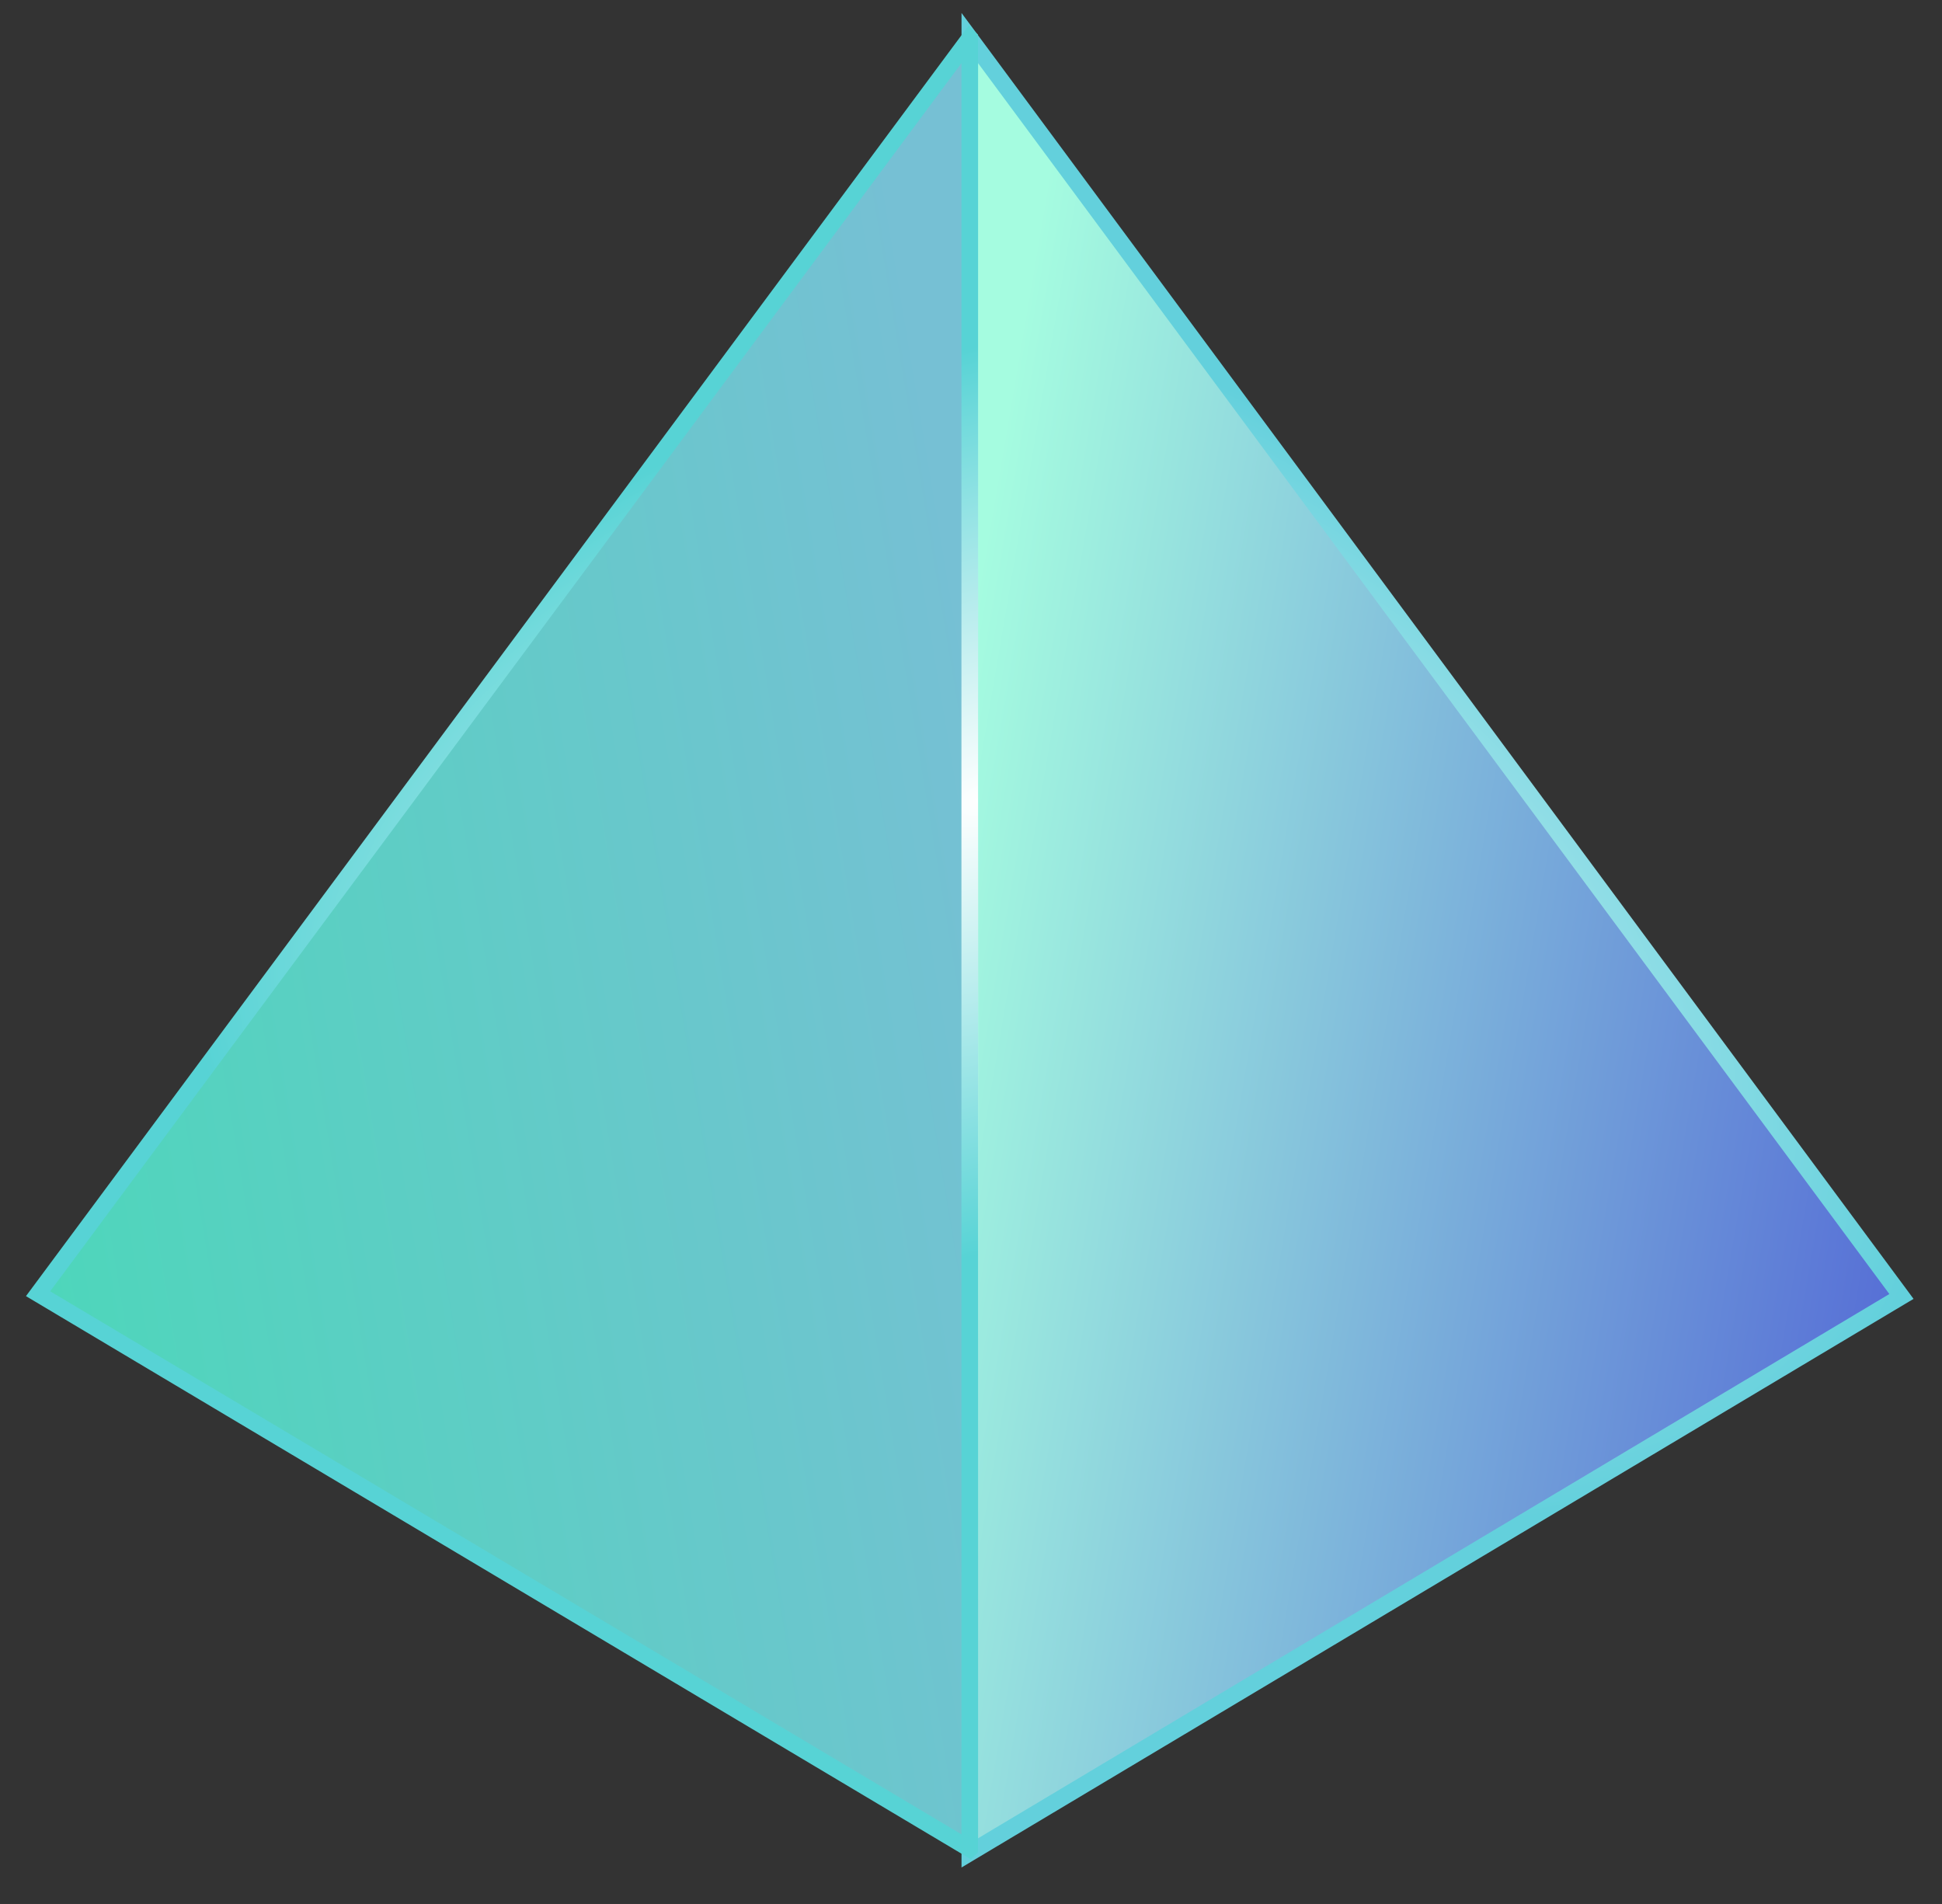
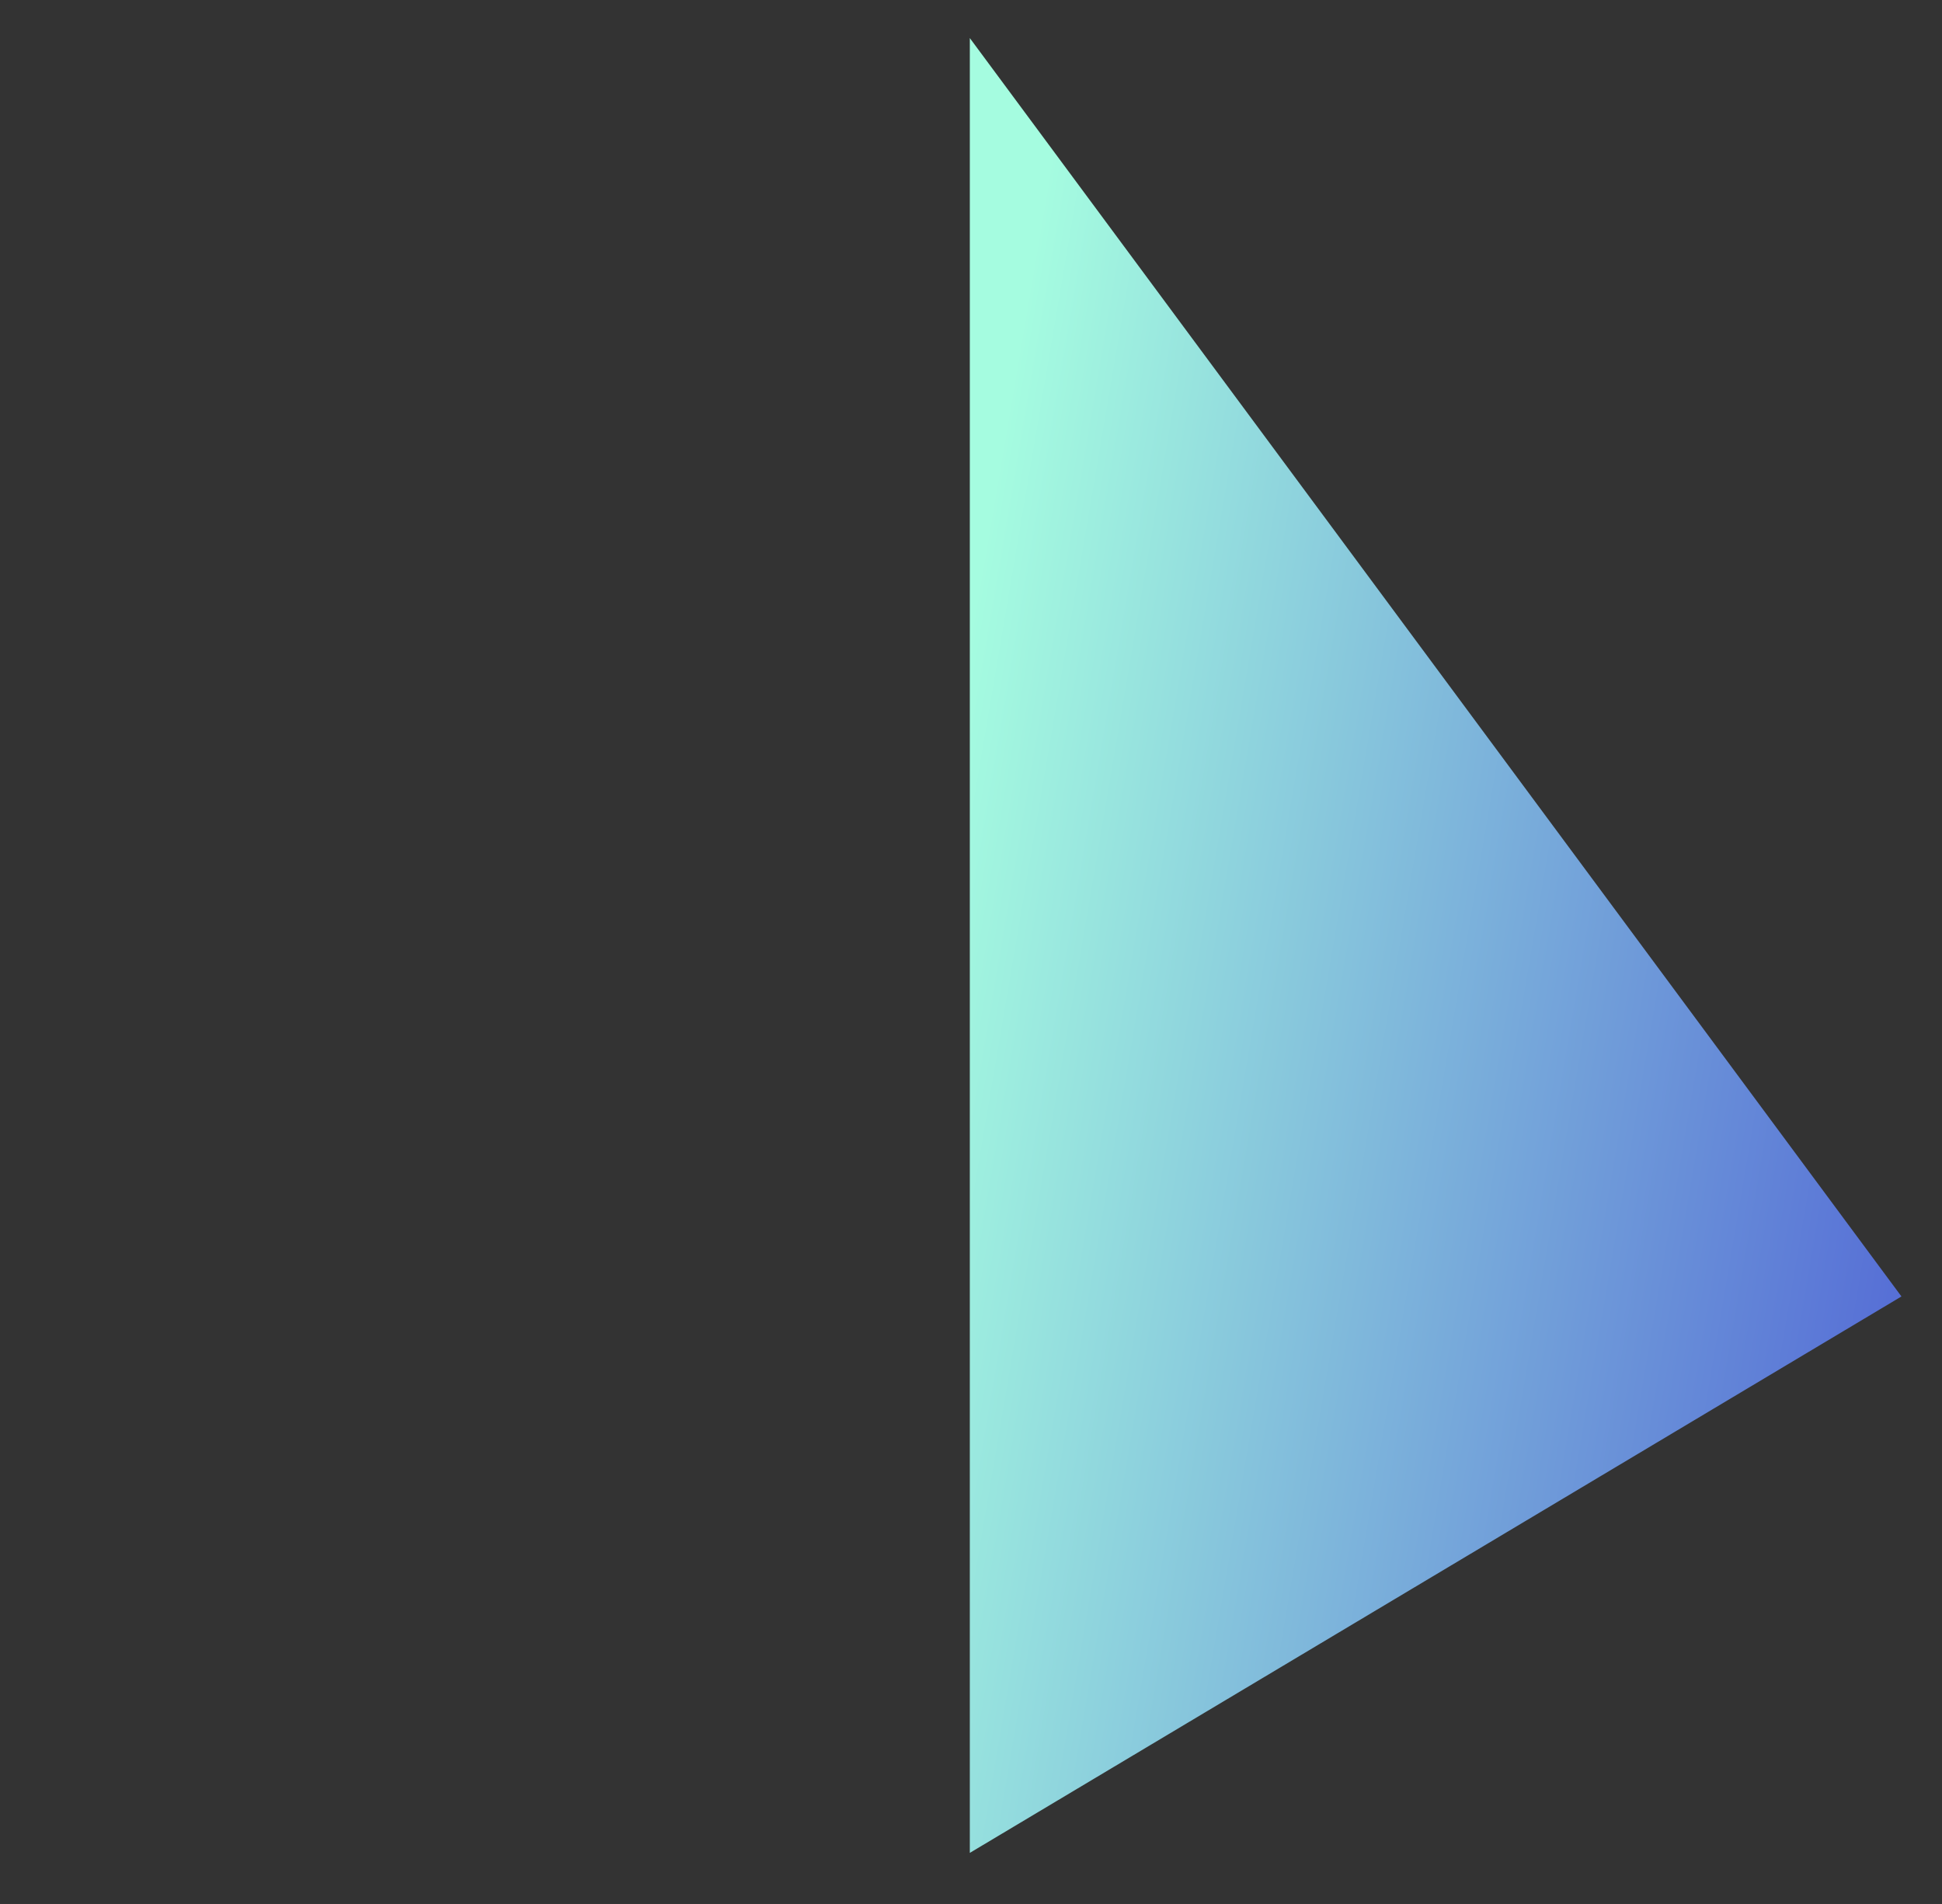
<svg xmlns="http://www.w3.org/2000/svg" fill="none" height="100%" overflow="visible" preserveAspectRatio="none" style="display: block;" viewBox="0 0 51 50" width="100%">
  <rect x="0" y="0" width="51" height="50" fill="#333333" stroke="none" />
  <g id="Group 85461">
    <g id="Subtract">
      <path d="M49.935 34.046L25.469 48.658V1L49.935 34.046Z" fill="url(#paint0_linear_0_3435)" />
-       <path d="M49.935 34.046L50.046 34.233L50.253 34.11L50.11 33.916L49.935 34.046ZM25.469 48.658H25.251V49.042L25.58 48.845L25.469 48.658ZM25.469 1L25.644 0.871L25.251 0.34V1H25.469ZM49.935 34.046L49.823 33.859L25.357 48.471L25.469 48.658L25.58 48.845L50.046 34.233L49.935 34.046ZM25.469 48.658H25.686V1H25.469H25.251V48.658H25.469ZM25.469 1L25.294 1.13L49.76 34.175L49.935 34.046L50.11 33.916L25.644 0.871L25.469 1Z" fill="url(#paint1_radial_0_3435)" />
    </g>
    <g id="Subtract_2">
-       <path d="M25.467 1.001V48.553L25.466 48.554L1 33.974L25.466 1L25.467 1.001Z" fill="url(#paint2_linear_0_3435)" />
-       <path d="M25.467 1.001H25.684V0.911L25.621 0.847L25.467 1.001ZM25.467 48.553L25.621 48.707L25.684 48.643V48.553H25.467ZM25.466 48.554L25.354 48.741L25.5 48.827L25.62 48.708L25.466 48.554ZM1 33.974L0.825 33.844L0.682 34.037L0.889 34.161L1 33.974ZM25.466 1L25.62 0.846L25.441 0.668L25.291 0.87L25.466 1ZM25.467 1.001H25.249V48.553H25.467H25.684V1.001H25.467ZM25.467 48.553L25.313 48.399L25.312 48.4L25.466 48.554L25.62 48.708L25.621 48.707L25.467 48.553ZM25.466 48.554L25.577 48.367L1.111 33.787L1 33.974L0.889 34.161L25.354 48.741L25.466 48.554ZM1 33.974L1.175 34.103L25.641 1.13L25.466 1L25.291 0.87L0.825 33.844L1 33.974ZM25.466 1L25.312 1.154L25.313 1.155L25.467 1.001L25.621 0.847L25.62 0.846L25.466 1Z" fill="url(#paint3_radial_0_3435)" />
-     </g>
+       </g>
  </g>
  <defs>
    <linearGradient gradientUnits="userSpaceOnUse" id="paint0_linear_0_3435" x1="21.423" x2="47.805" y1="40.319" y2="44.799">
      <stop stop-color="#A5FCE0" />
      <stop offset="1" stop-color="#5770D6" />
    </linearGradient>
    <radialGradient cx="0" cy="0" gradientTransform="translate(25.812 23.001) rotate(24.515) scale(26.513 14.291)" gradientUnits="userSpaceOnUse" id="paint1_radial_0_3435" r="1">
      <stop stop-color="white" />
      <stop offset="1" stop-color="#63D0DC" />
    </radialGradient>
    <linearGradient gradientUnits="userSpaceOnUse" id="paint2_linear_0_3435" x1="21.518" x2="-4.774" y1="-7.056" y2="-2.689">
      <stop stop-color="#76C0D4" />
      <stop offset="1" stop-color="#4ED6BB" />
    </linearGradient>
    <radialGradient cx="0" cy="0" gradientTransform="translate(25.811 20.986) rotate(160.408) scale(21.581 11.498)" gradientUnits="userSpaceOnUse" id="paint3_radial_0_3435" r="1">
      <stop stop-color="white" />
      <stop offset="1" stop-color="#57D3D5" />
    </radialGradient>
  </defs>
</svg>